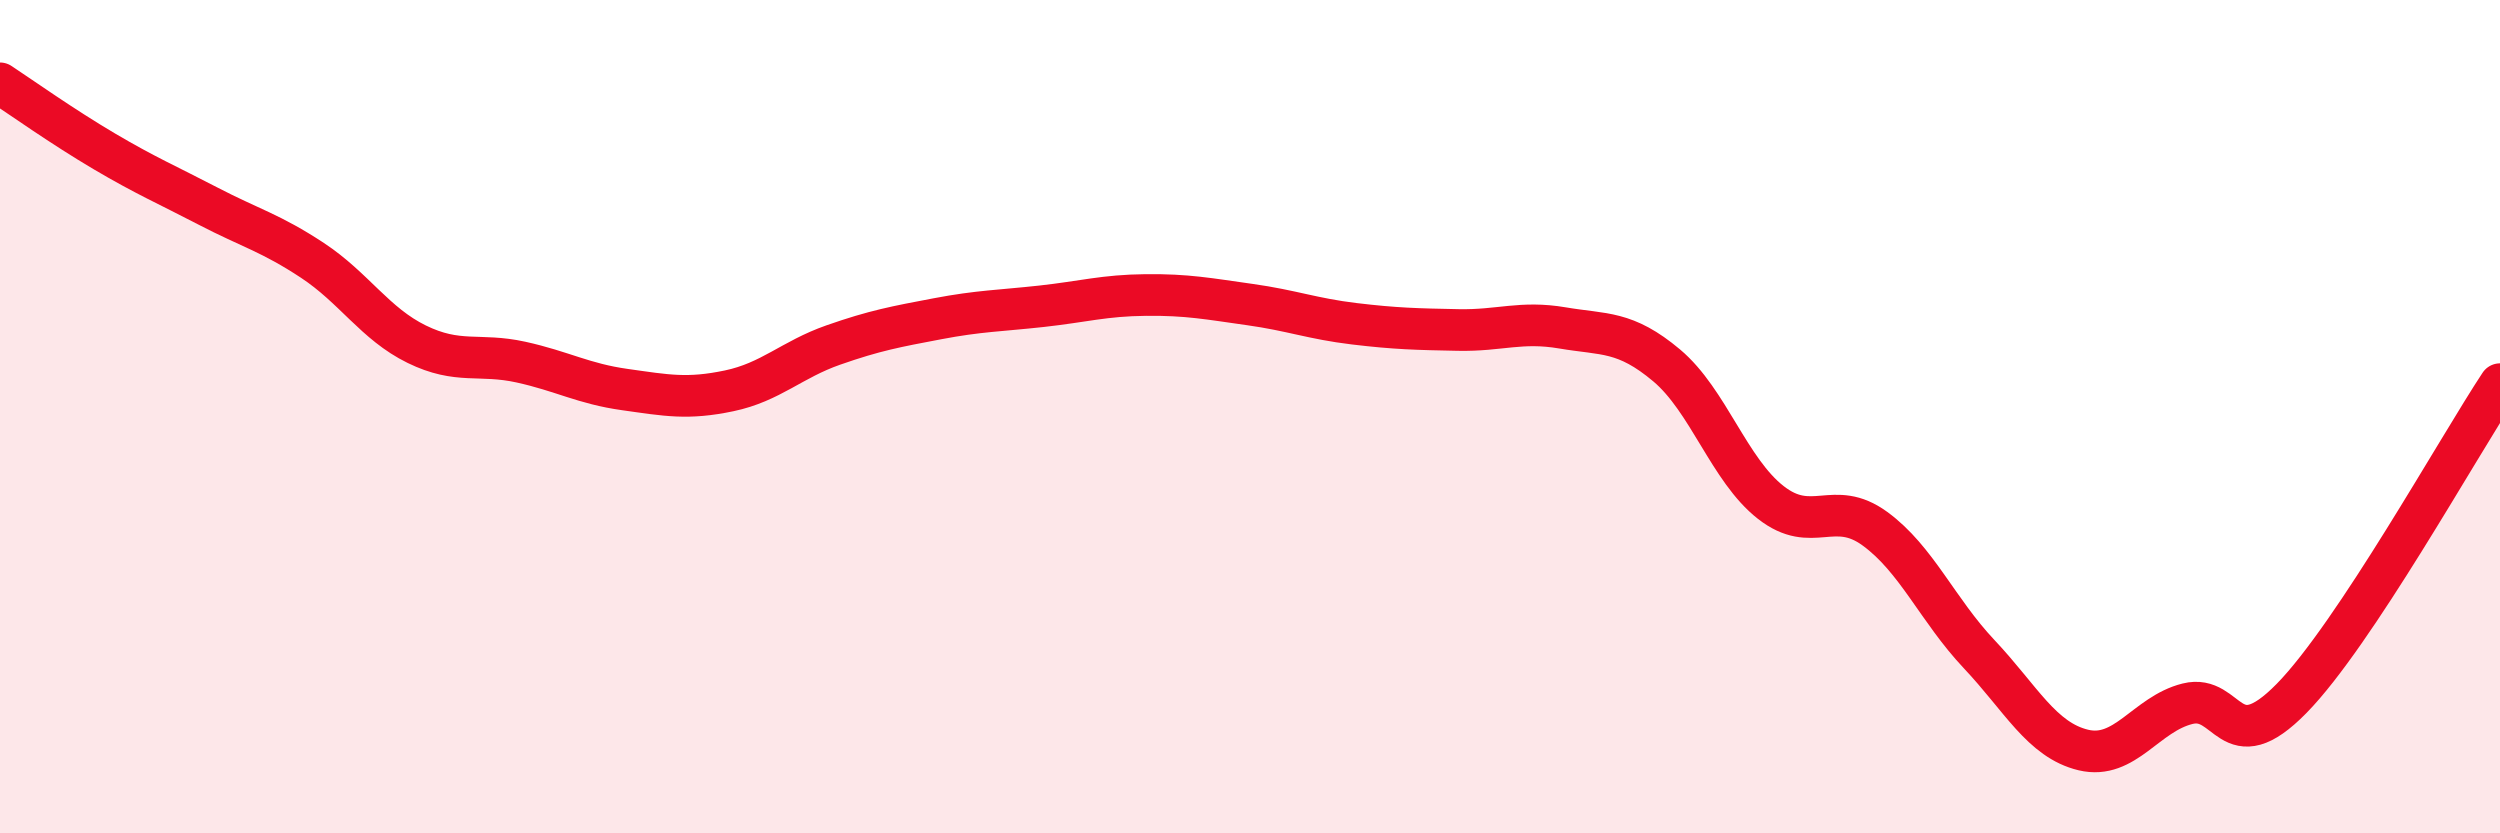
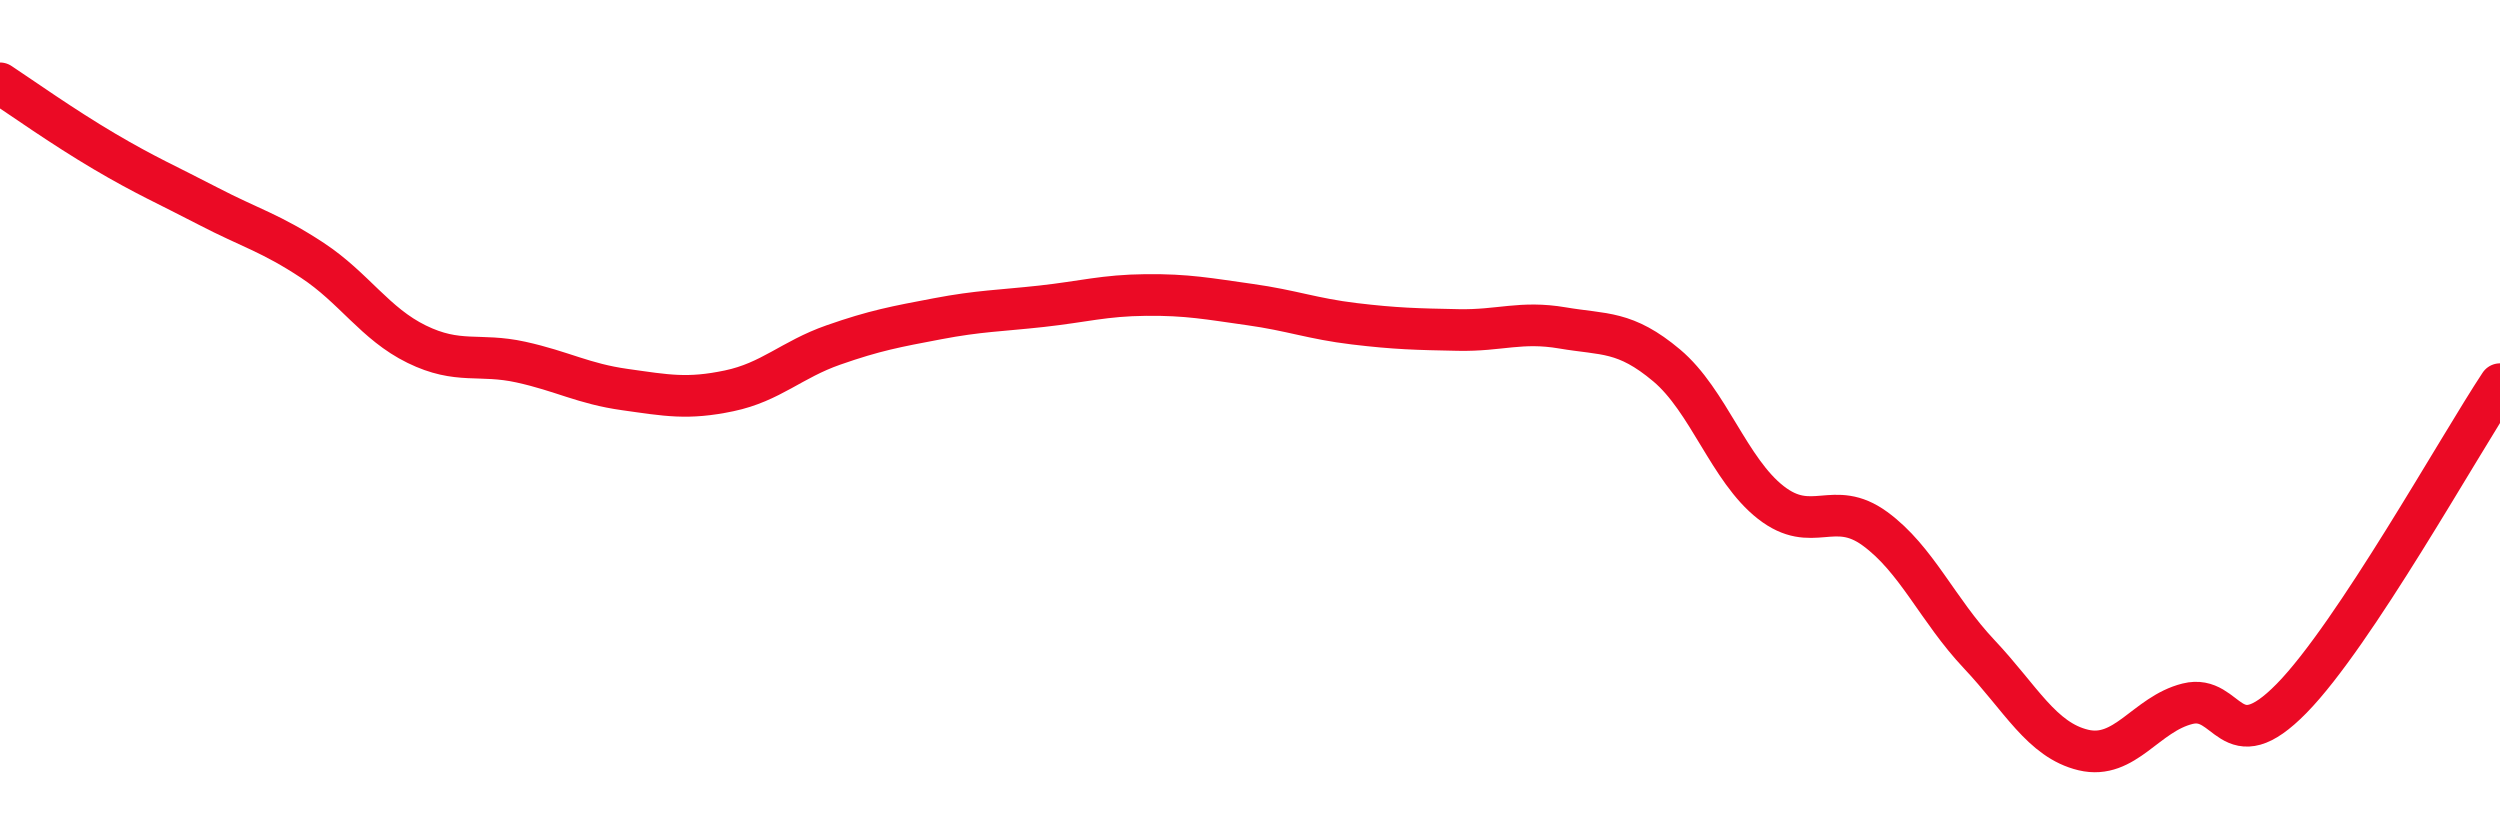
<svg xmlns="http://www.w3.org/2000/svg" width="60" height="20" viewBox="0 0 60 20">
-   <path d="M 0,2 C 0.5,2.33 1.5,3.04 2.5,3.63 C 3.5,4.22 4,4.43 5,4.95 C 6,5.47 6.5,5.59 7.5,6.25 C 8.5,6.91 9,7.77 10,8.26 C 11,8.75 11.5,8.47 12.5,8.69 C 13.5,8.91 14,9.21 15,9.35 C 16,9.49 16.5,9.59 17.5,9.38 C 18.5,9.17 19,8.63 20,8.28 C 21,7.93 21.5,7.84 22.5,7.65 C 23.5,7.46 24,7.46 25,7.35 C 26,7.24 26.5,7.09 27.5,7.08 C 28.5,7.07 29,7.17 30,7.31 C 31,7.45 31.5,7.65 32.5,7.77 C 33.5,7.89 34,7.9 35,7.92 C 36,7.94 36.5,7.7 37.5,7.87 C 38.5,8.04 39,7.93 40,8.77 C 41,9.61 41.5,11.28 42.5,12.06 C 43.5,12.84 44,11.96 45,12.69 C 46,13.42 46.5,14.64 47.5,15.7 C 48.5,16.76 49,17.76 50,18 C 51,18.24 51.5,17.14 52.5,16.89 C 53.5,16.64 53.5,18.29 55,16.76 C 56.5,15.23 59,10.73 60,9.22L60 20L0 20Z" fill="#EB0A25" opacity="0.1" stroke-linecap="round" stroke-linejoin="round" />
  <path d="M 0,2 C 0.5,2.33 1.5,3.04 2.5,3.63 C 3.5,4.22 4,4.43 5,4.95 C 6,5.47 6.5,5.59 7.5,6.25 C 8.5,6.91 9,7.77 10,8.26 C 11,8.75 11.5,8.47 12.5,8.69 C 13.5,8.91 14,9.21 15,9.35 C 16,9.49 16.5,9.59 17.5,9.38 C 18.5,9.17 19,8.63 20,8.28 C 21,7.93 21.5,7.84 22.5,7.65 C 23.5,7.46 24,7.46 25,7.35 C 26,7.24 26.5,7.09 27.5,7.08 C 28.5,7.07 29,7.17 30,7.31 C 31,7.45 31.5,7.65 32.5,7.77 C 33.5,7.89 34,7.9 35,7.92 C 36,7.94 36.5,7.7 37.5,7.87 C 38.5,8.04 39,7.93 40,8.77 C 41,9.61 41.5,11.28 42.5,12.06 C 43.5,12.84 44,11.96 45,12.69 C 46,13.42 46.5,14.64 47.5,15.7 C 48.5,16.76 49,17.76 50,18 C 51,18.24 51.5,17.14 52.5,16.89 C 53.5,16.64 53.5,18.29 55,16.76 C 56.5,15.23 59,10.73 60,9.22" stroke="#EB0A25" stroke-width="1" fill="none" stroke-linecap="round" stroke-linejoin="round" />
</svg>